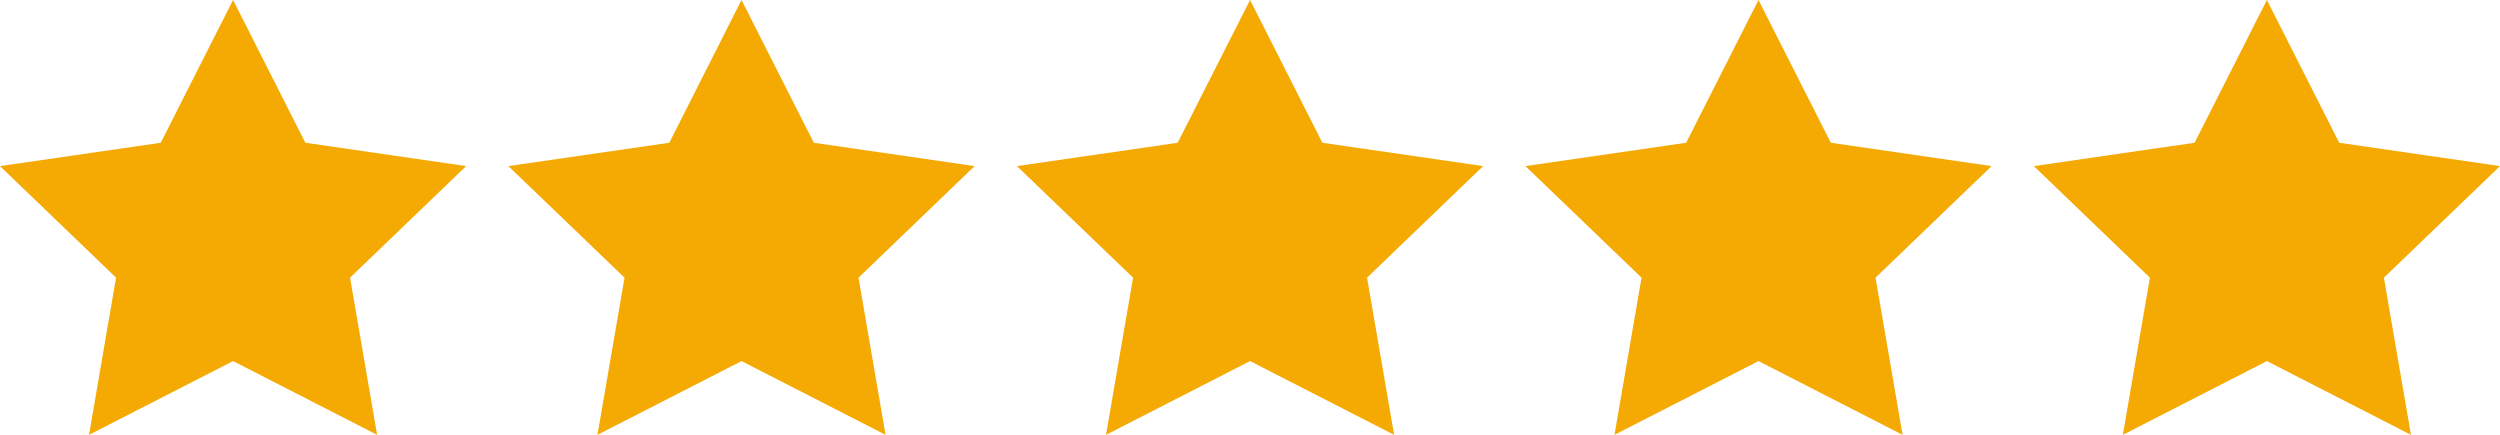
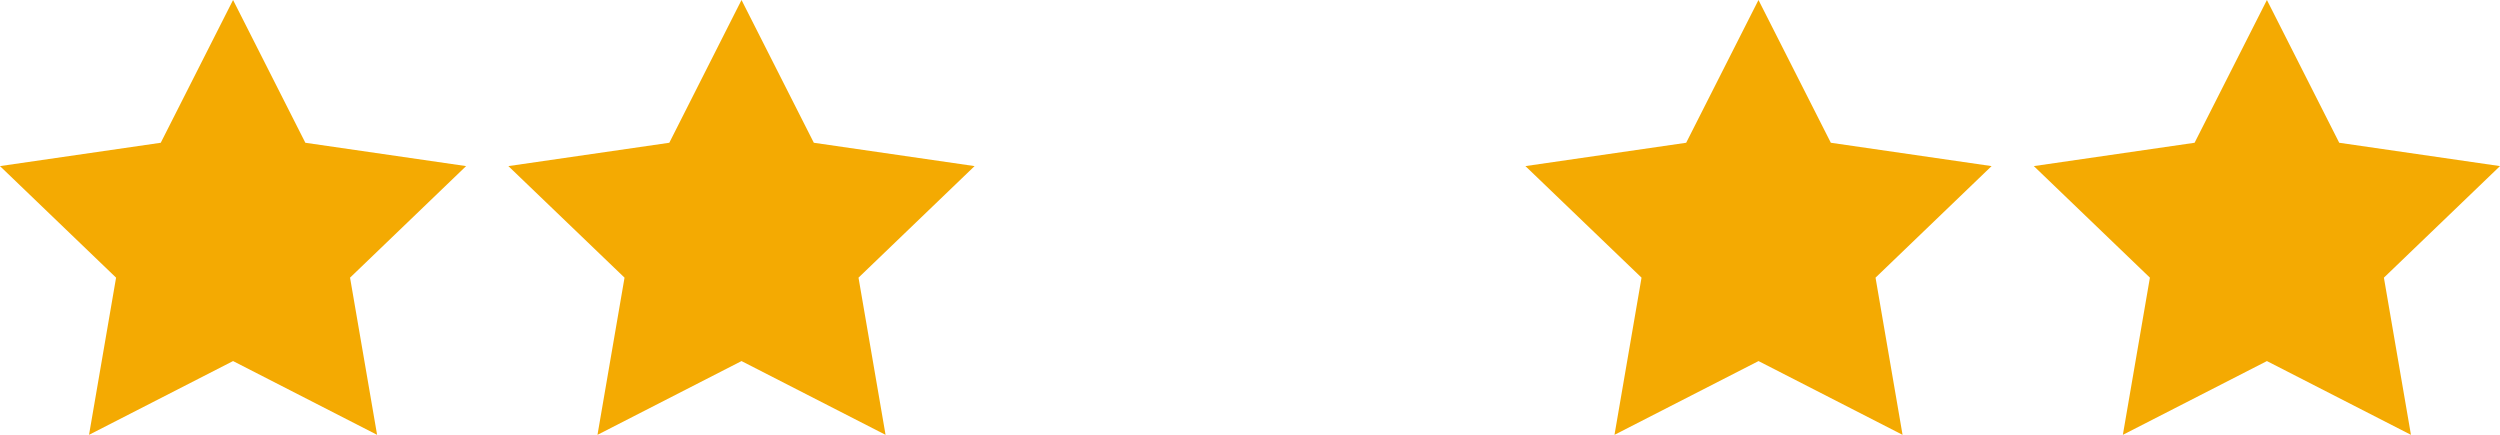
<svg xmlns="http://www.w3.org/2000/svg" width="111.848" height="19.455" viewBox="0 0 111.848 19.455">
  <g transform="translate(-293.055 -6760)">
    <path d="M11.066,0,14.3,6.387l7.192,1.044L16.3,12.422l1.21,7.032-6.444-3.3-6.444,3.3,1.21-7.032L.638,7.431,7.831,6.387Z" transform="translate(292.416 6760)" fill="#f4aa02" />
    <path d="M38.131,0l3.235,6.387,7.192,1.044-5.193,4.991,1.21,7.032-6.444-3.3-6.444,3.3,1.21-7.032L27.7,7.431,34.9,6.387Z" transform="translate(288.099 6760)" fill="#f4aa02" />
-     <path d="M65.2,0l3.235,6.387,7.192,1.044-5.193,4.991,1.21,7.032-6.444-3.3-6.444,3.3,1.21-7.032L54.769,7.431l7.192-1.044Z" transform="translate(283.782 6760)" fill="#f4aa02" />
    <path d="M92.263,0,95.5,6.387l7.192,1.044L97.5,12.422l1.209,7.032-6.444-3.3-6.444,3.3,1.21-7.032L81.836,7.431l7.192-1.044Z" transform="translate(279.465 6760)" fill="#f4aa02" />
    <path d="M119.328,0l3.235,6.387,7.192,1.044-5.193,4.991,1.21,7.032-6.444-3.3-6.445,3.3,1.21-7.032L108.9,7.431l7.192-1.044Z" transform="translate(275.147 6760)" fill="#f4aa02" />
  </g>
</svg>